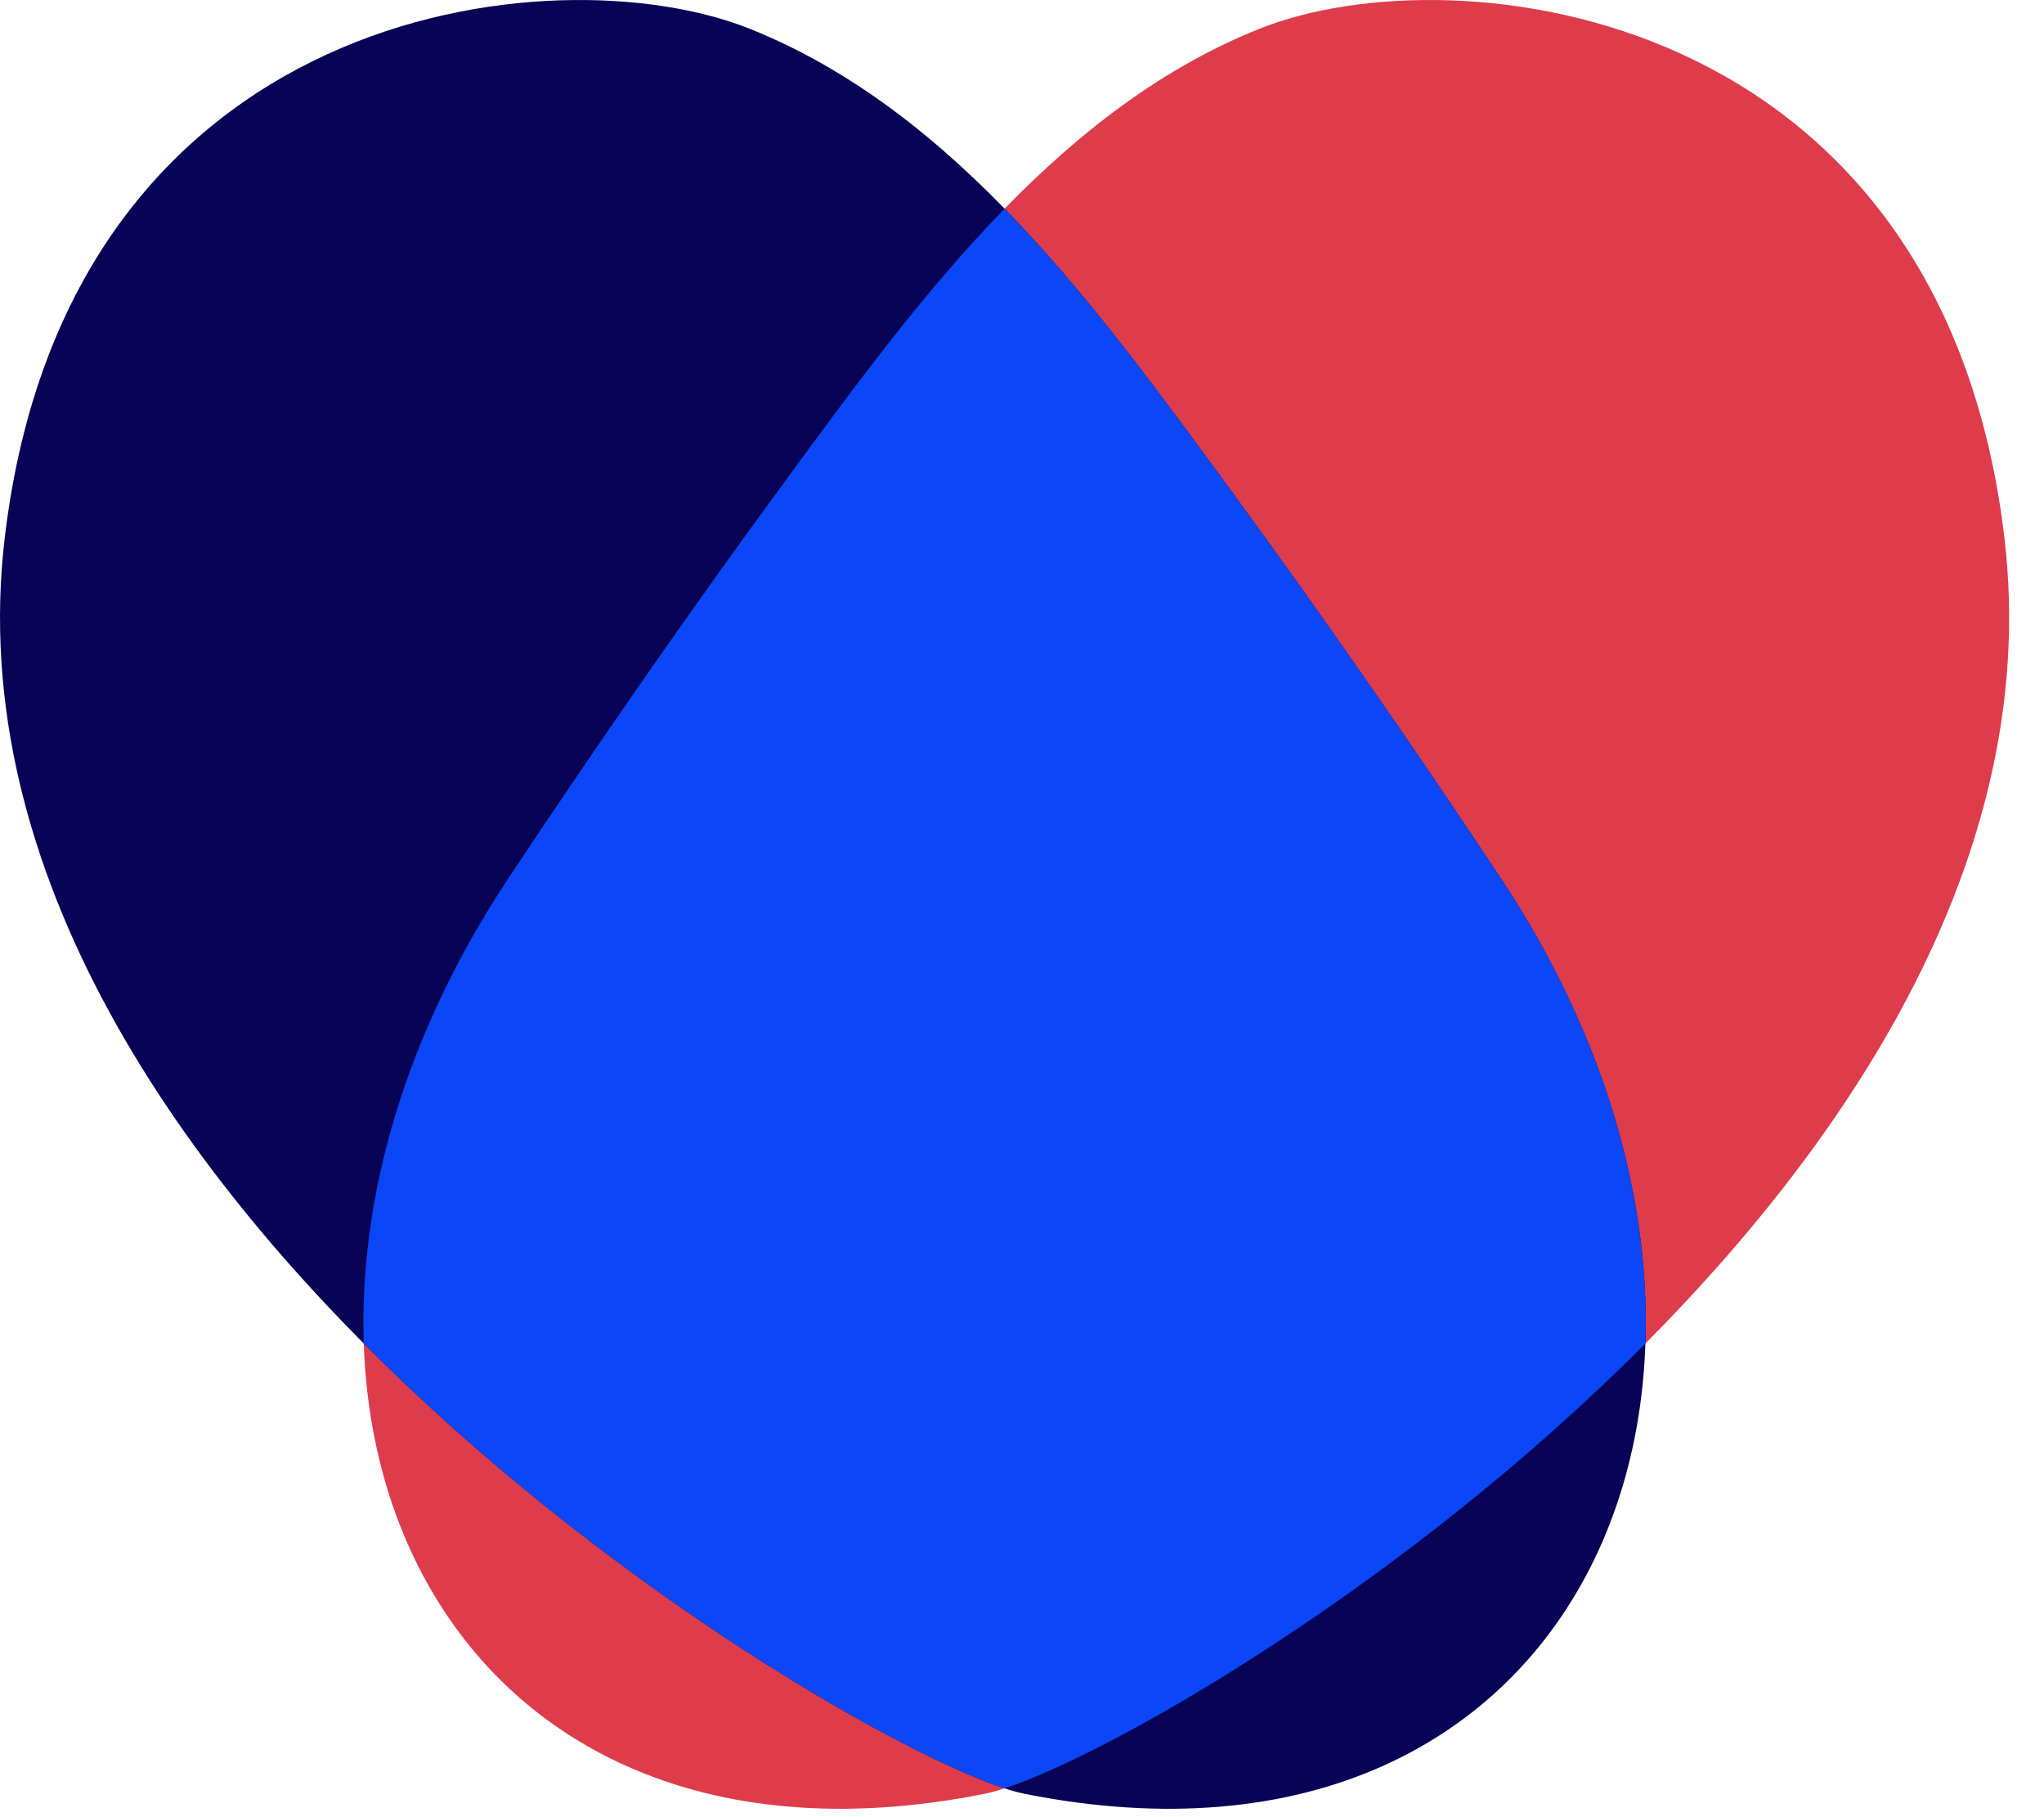
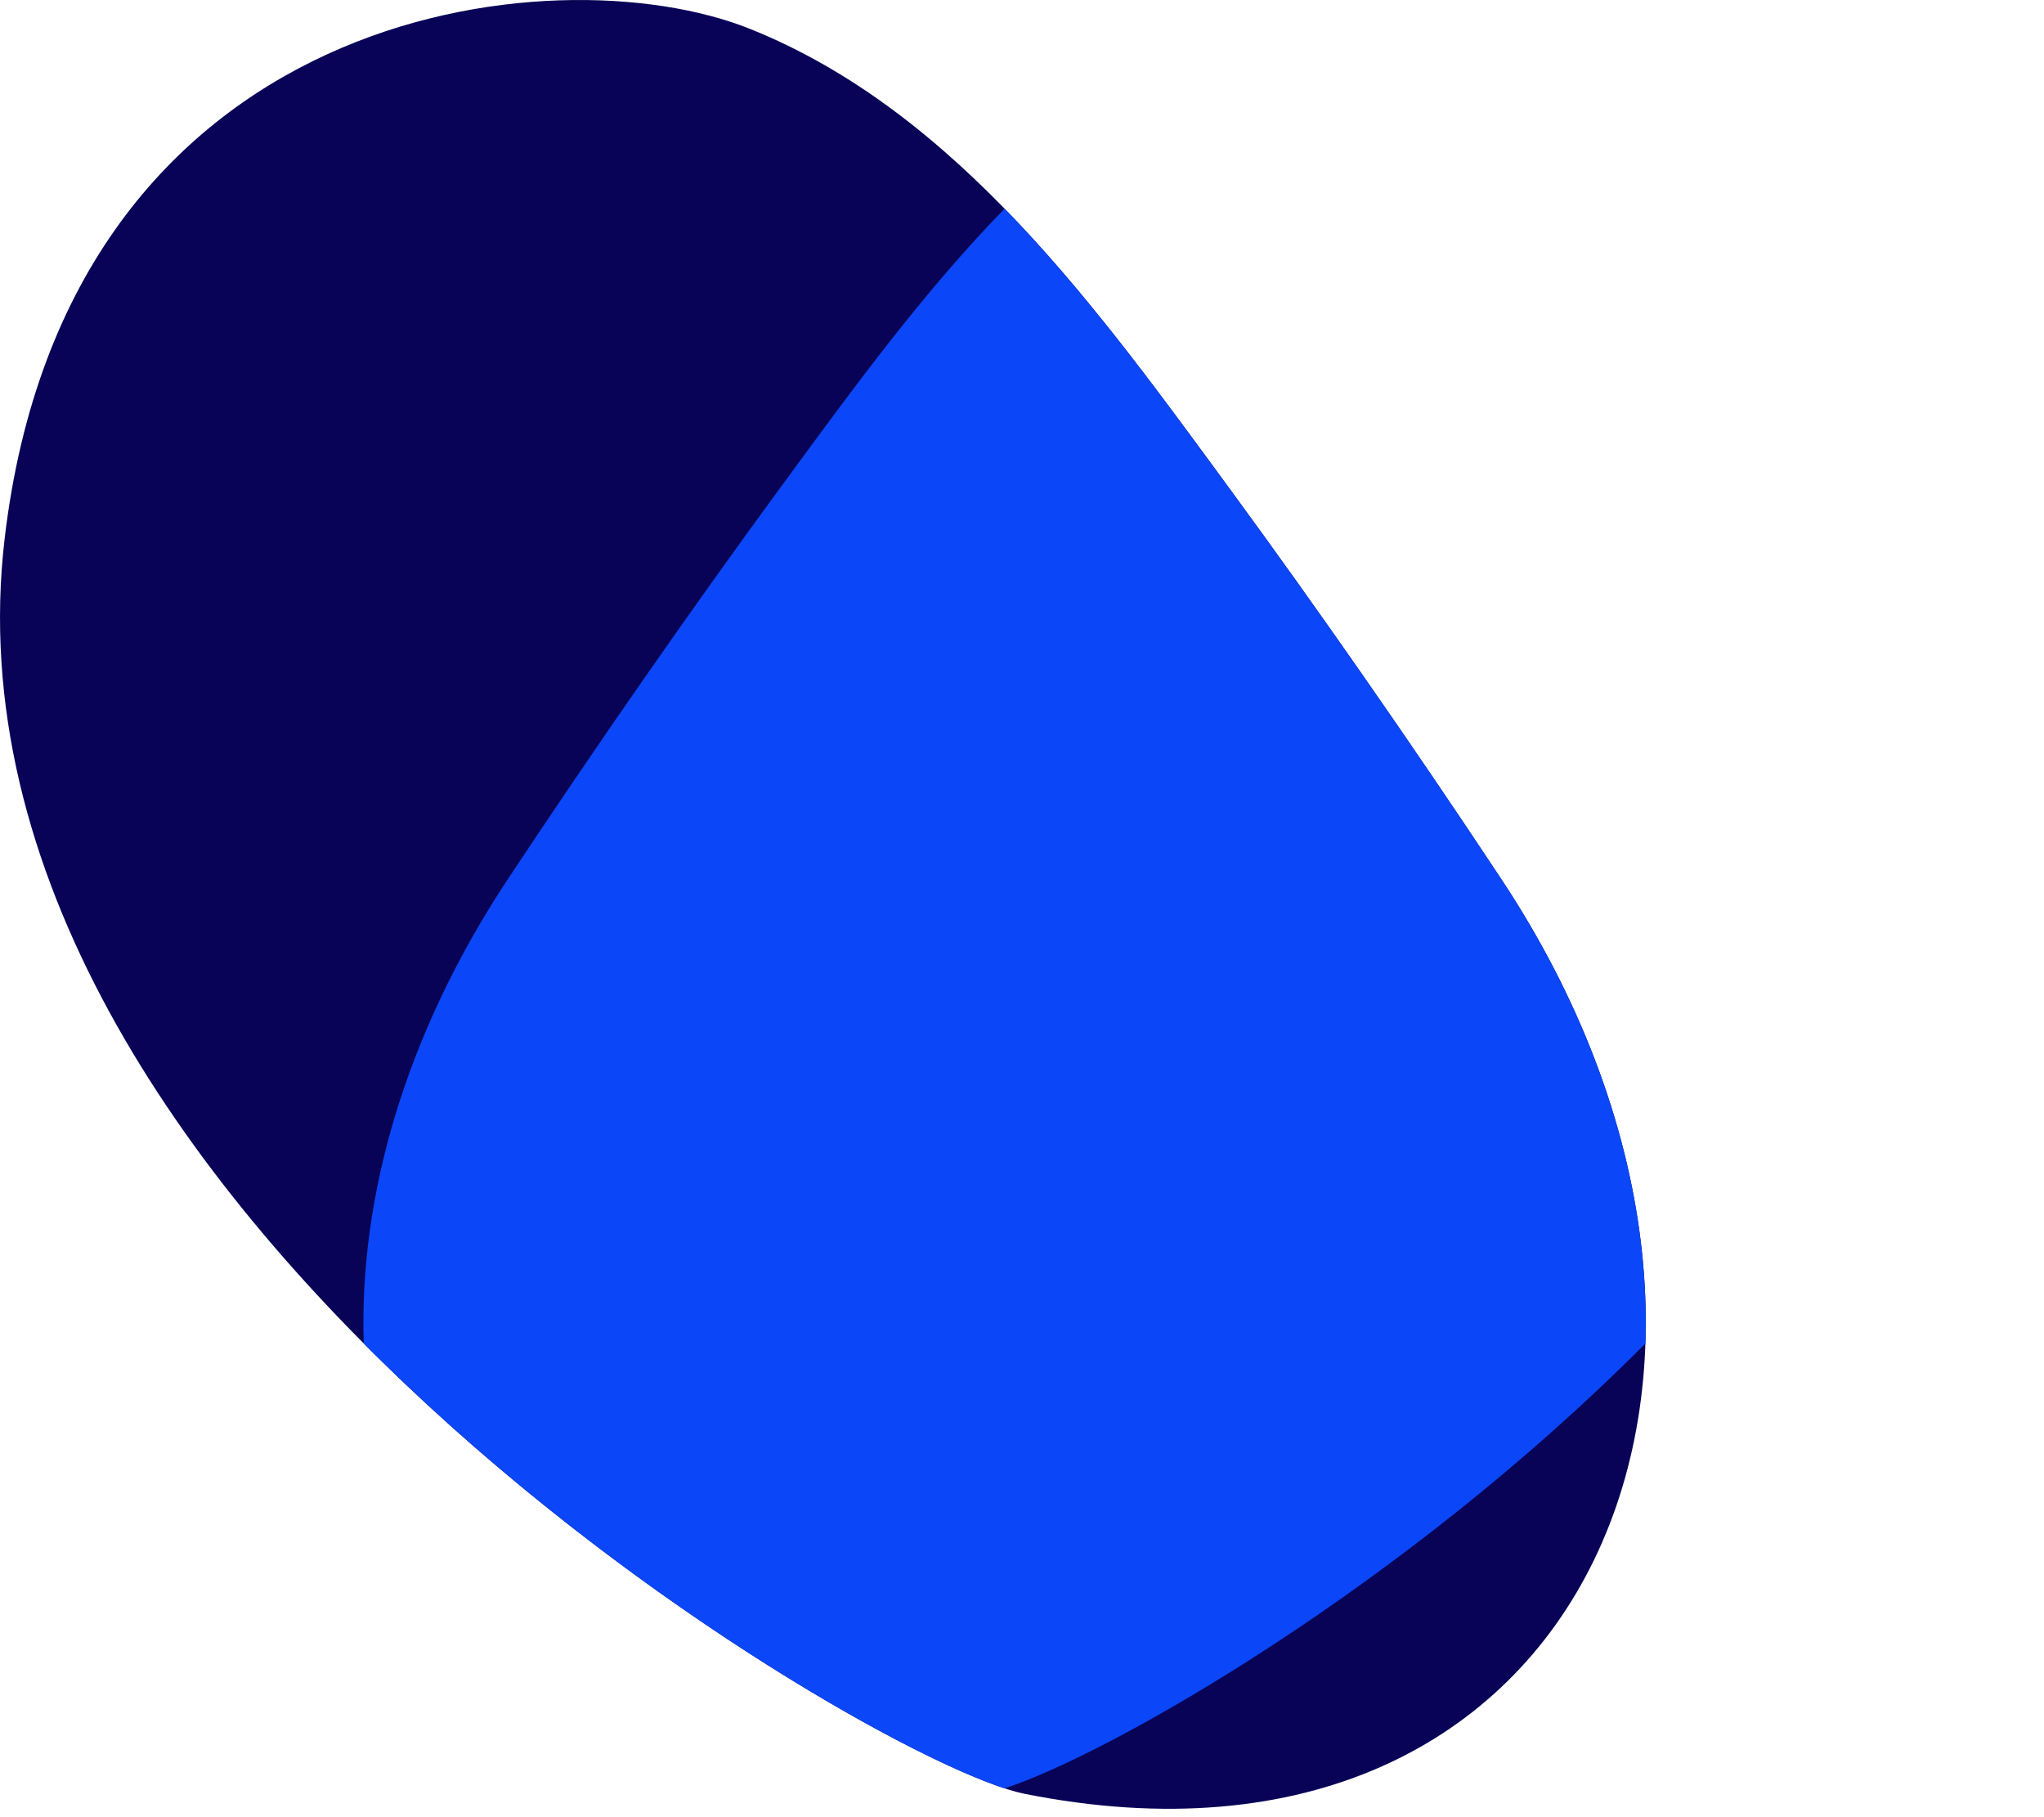
<svg xmlns="http://www.w3.org/2000/svg" width="45" height="40" viewBox="0 0 45 40" fill="none">
-   <path d="M11.181 19.351C13.207 16.292 15.272 13.337 17.131 10.8C20.037 6.837 23.165 2.458 27.728 0.633C32.045 -1.093 42.75 0.115 44.131 11.857C45.858 26.534 25.071 38.806 21.684 39.484C9.229 41.975 4.168 29.941 11.181 19.351Z" fill="#DE3C4B" />
  <path d="M33.052 19.351C31.026 16.292 28.961 13.337 27.102 10.8C24.196 6.837 21.068 2.458 16.505 0.633C12.188 -1.093 1.483 0.115 0.102 11.857C-1.625 26.534 19.162 38.806 22.549 39.484C35.004 41.975 40.065 29.941 33.052 19.351Z" fill="#080357" />
  <path fill-rule="evenodd" clip-rule="evenodd" d="M27.102 10.8C28.961 13.337 31.026 16.292 33.052 19.351C35.328 22.788 36.332 26.377 36.225 29.573C30.89 34.938 24.446 38.604 22.117 39.366C19.787 38.604 13.343 34.938 8.008 29.573C7.901 26.377 8.905 22.788 11.181 19.351C13.207 16.292 15.272 13.337 17.131 10.8C17.201 10.705 17.271 10.61 17.341 10.514C18.817 8.5 20.356 6.399 22.117 4.593C23.877 6.399 25.416 8.5 26.892 10.514C26.962 10.61 27.032 10.705 27.102 10.8Z" fill="#0B46F8" />
</svg>